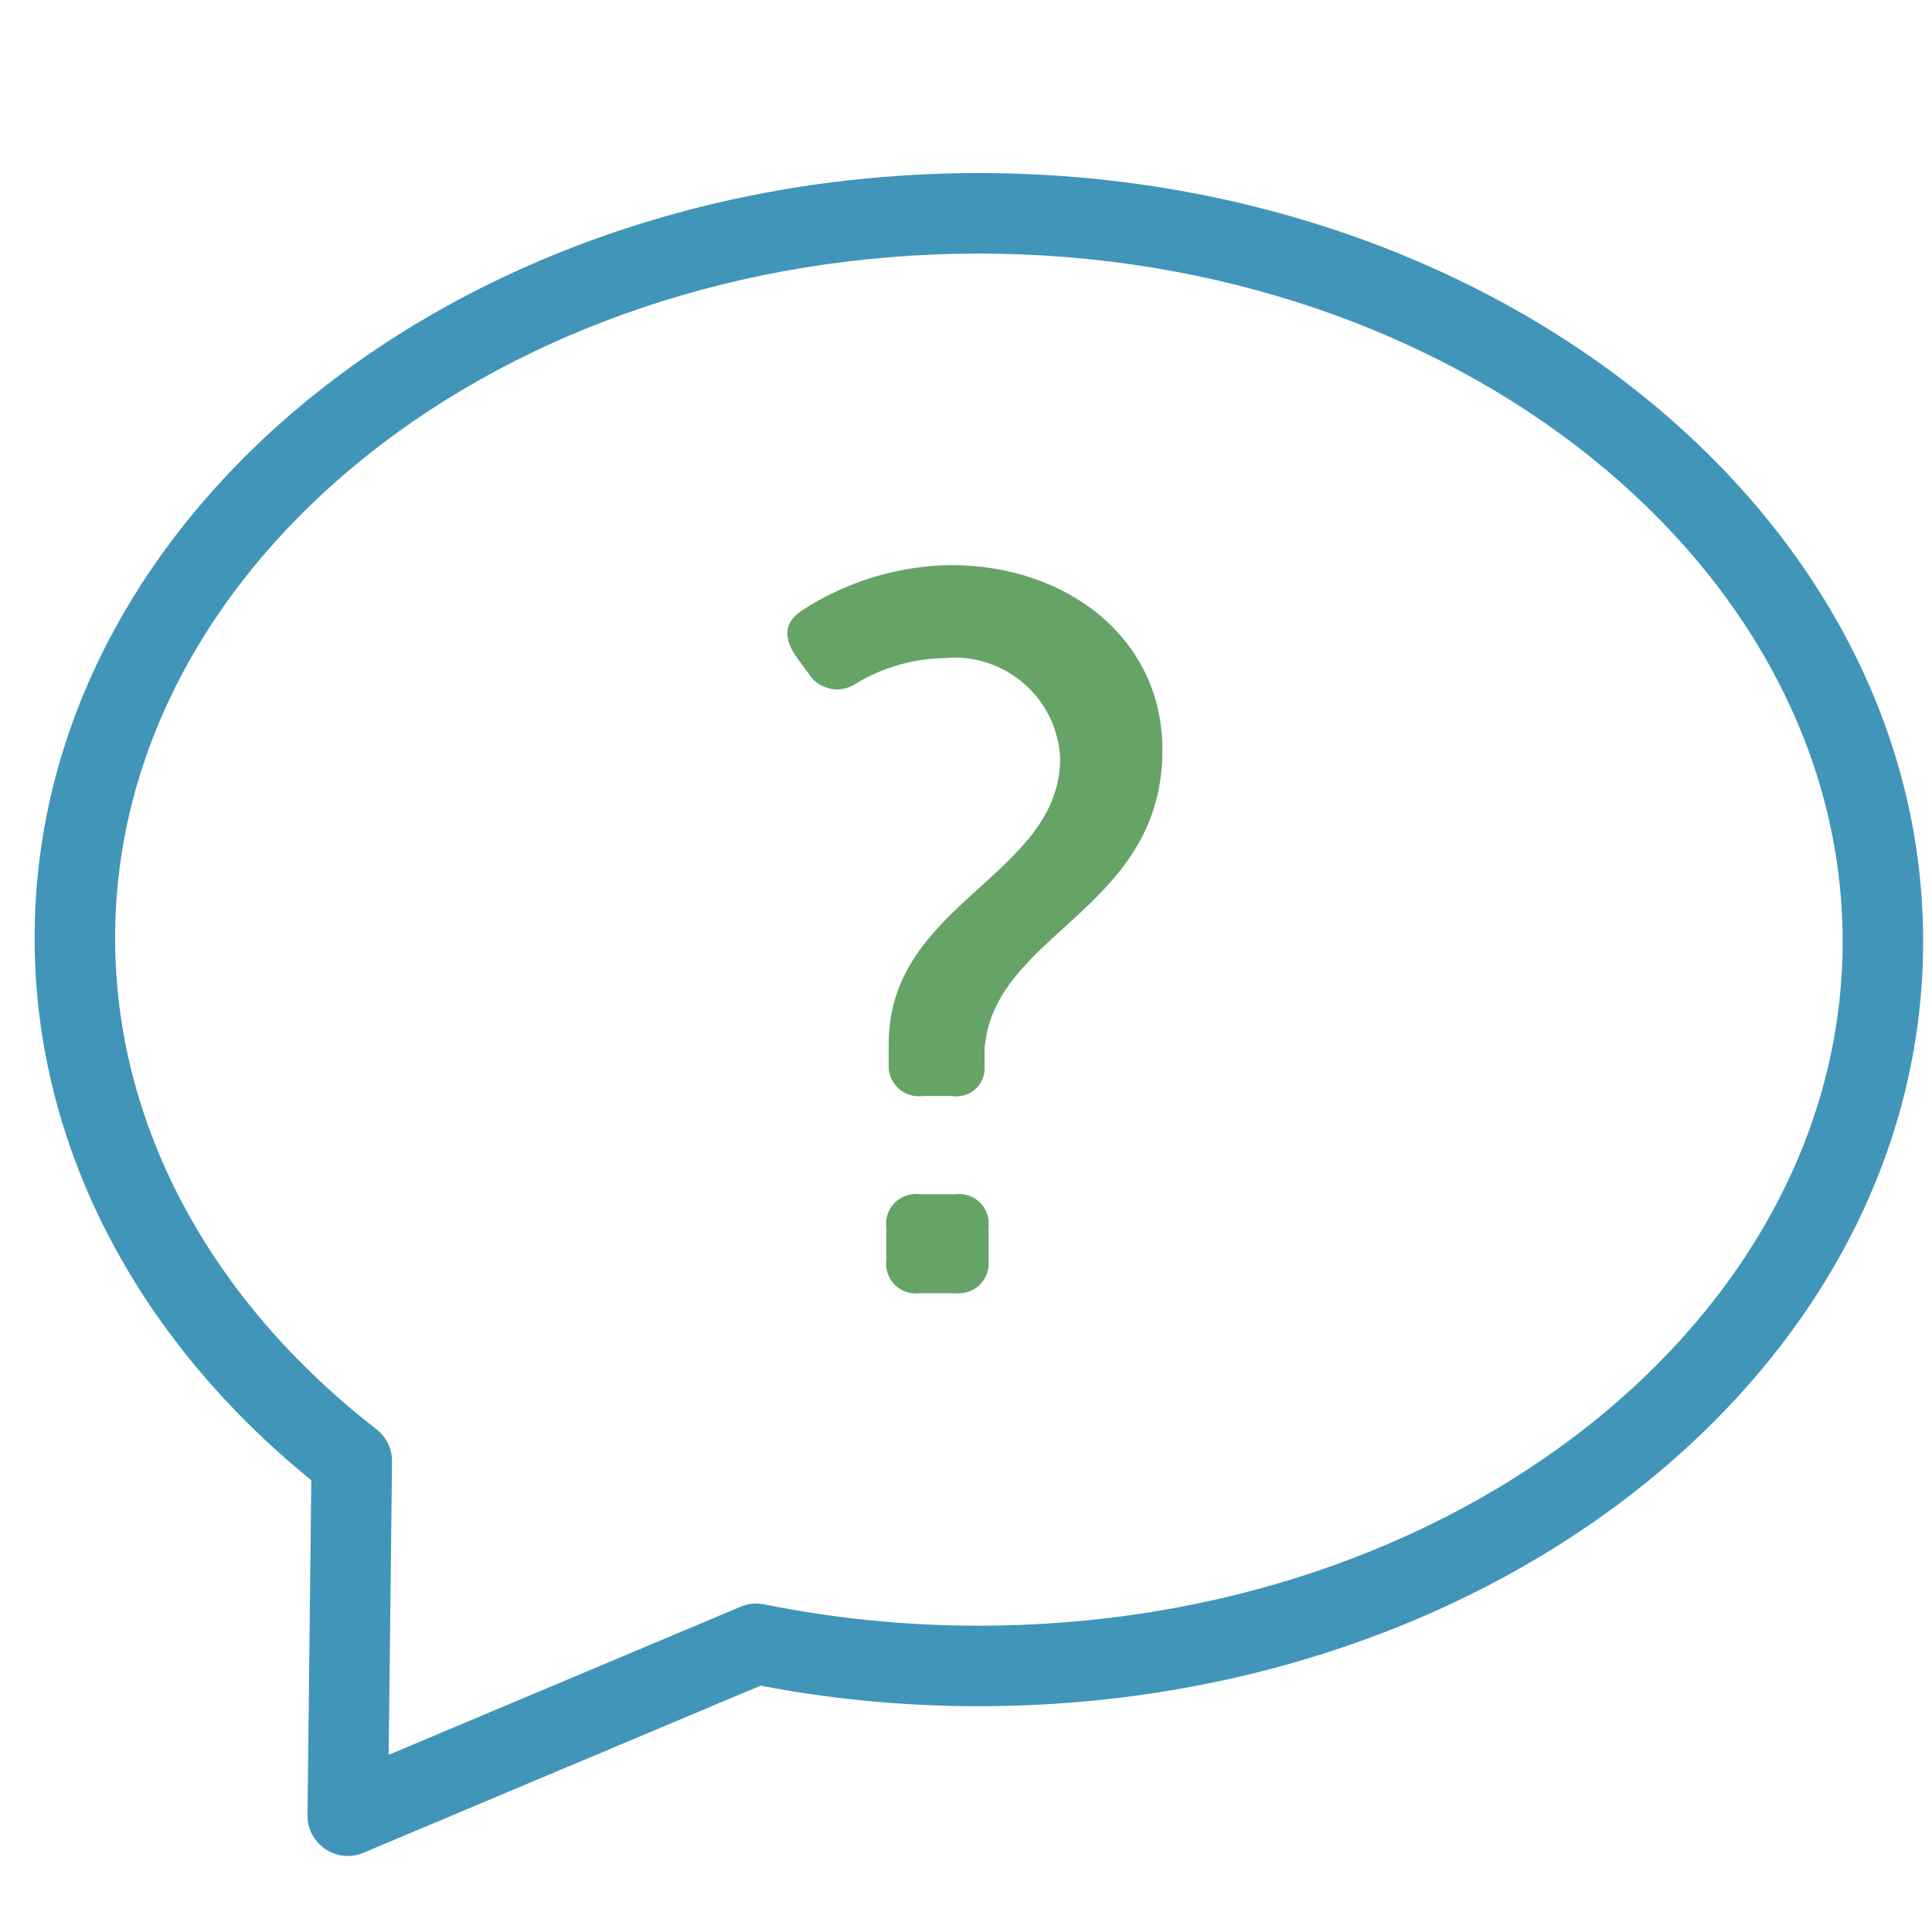
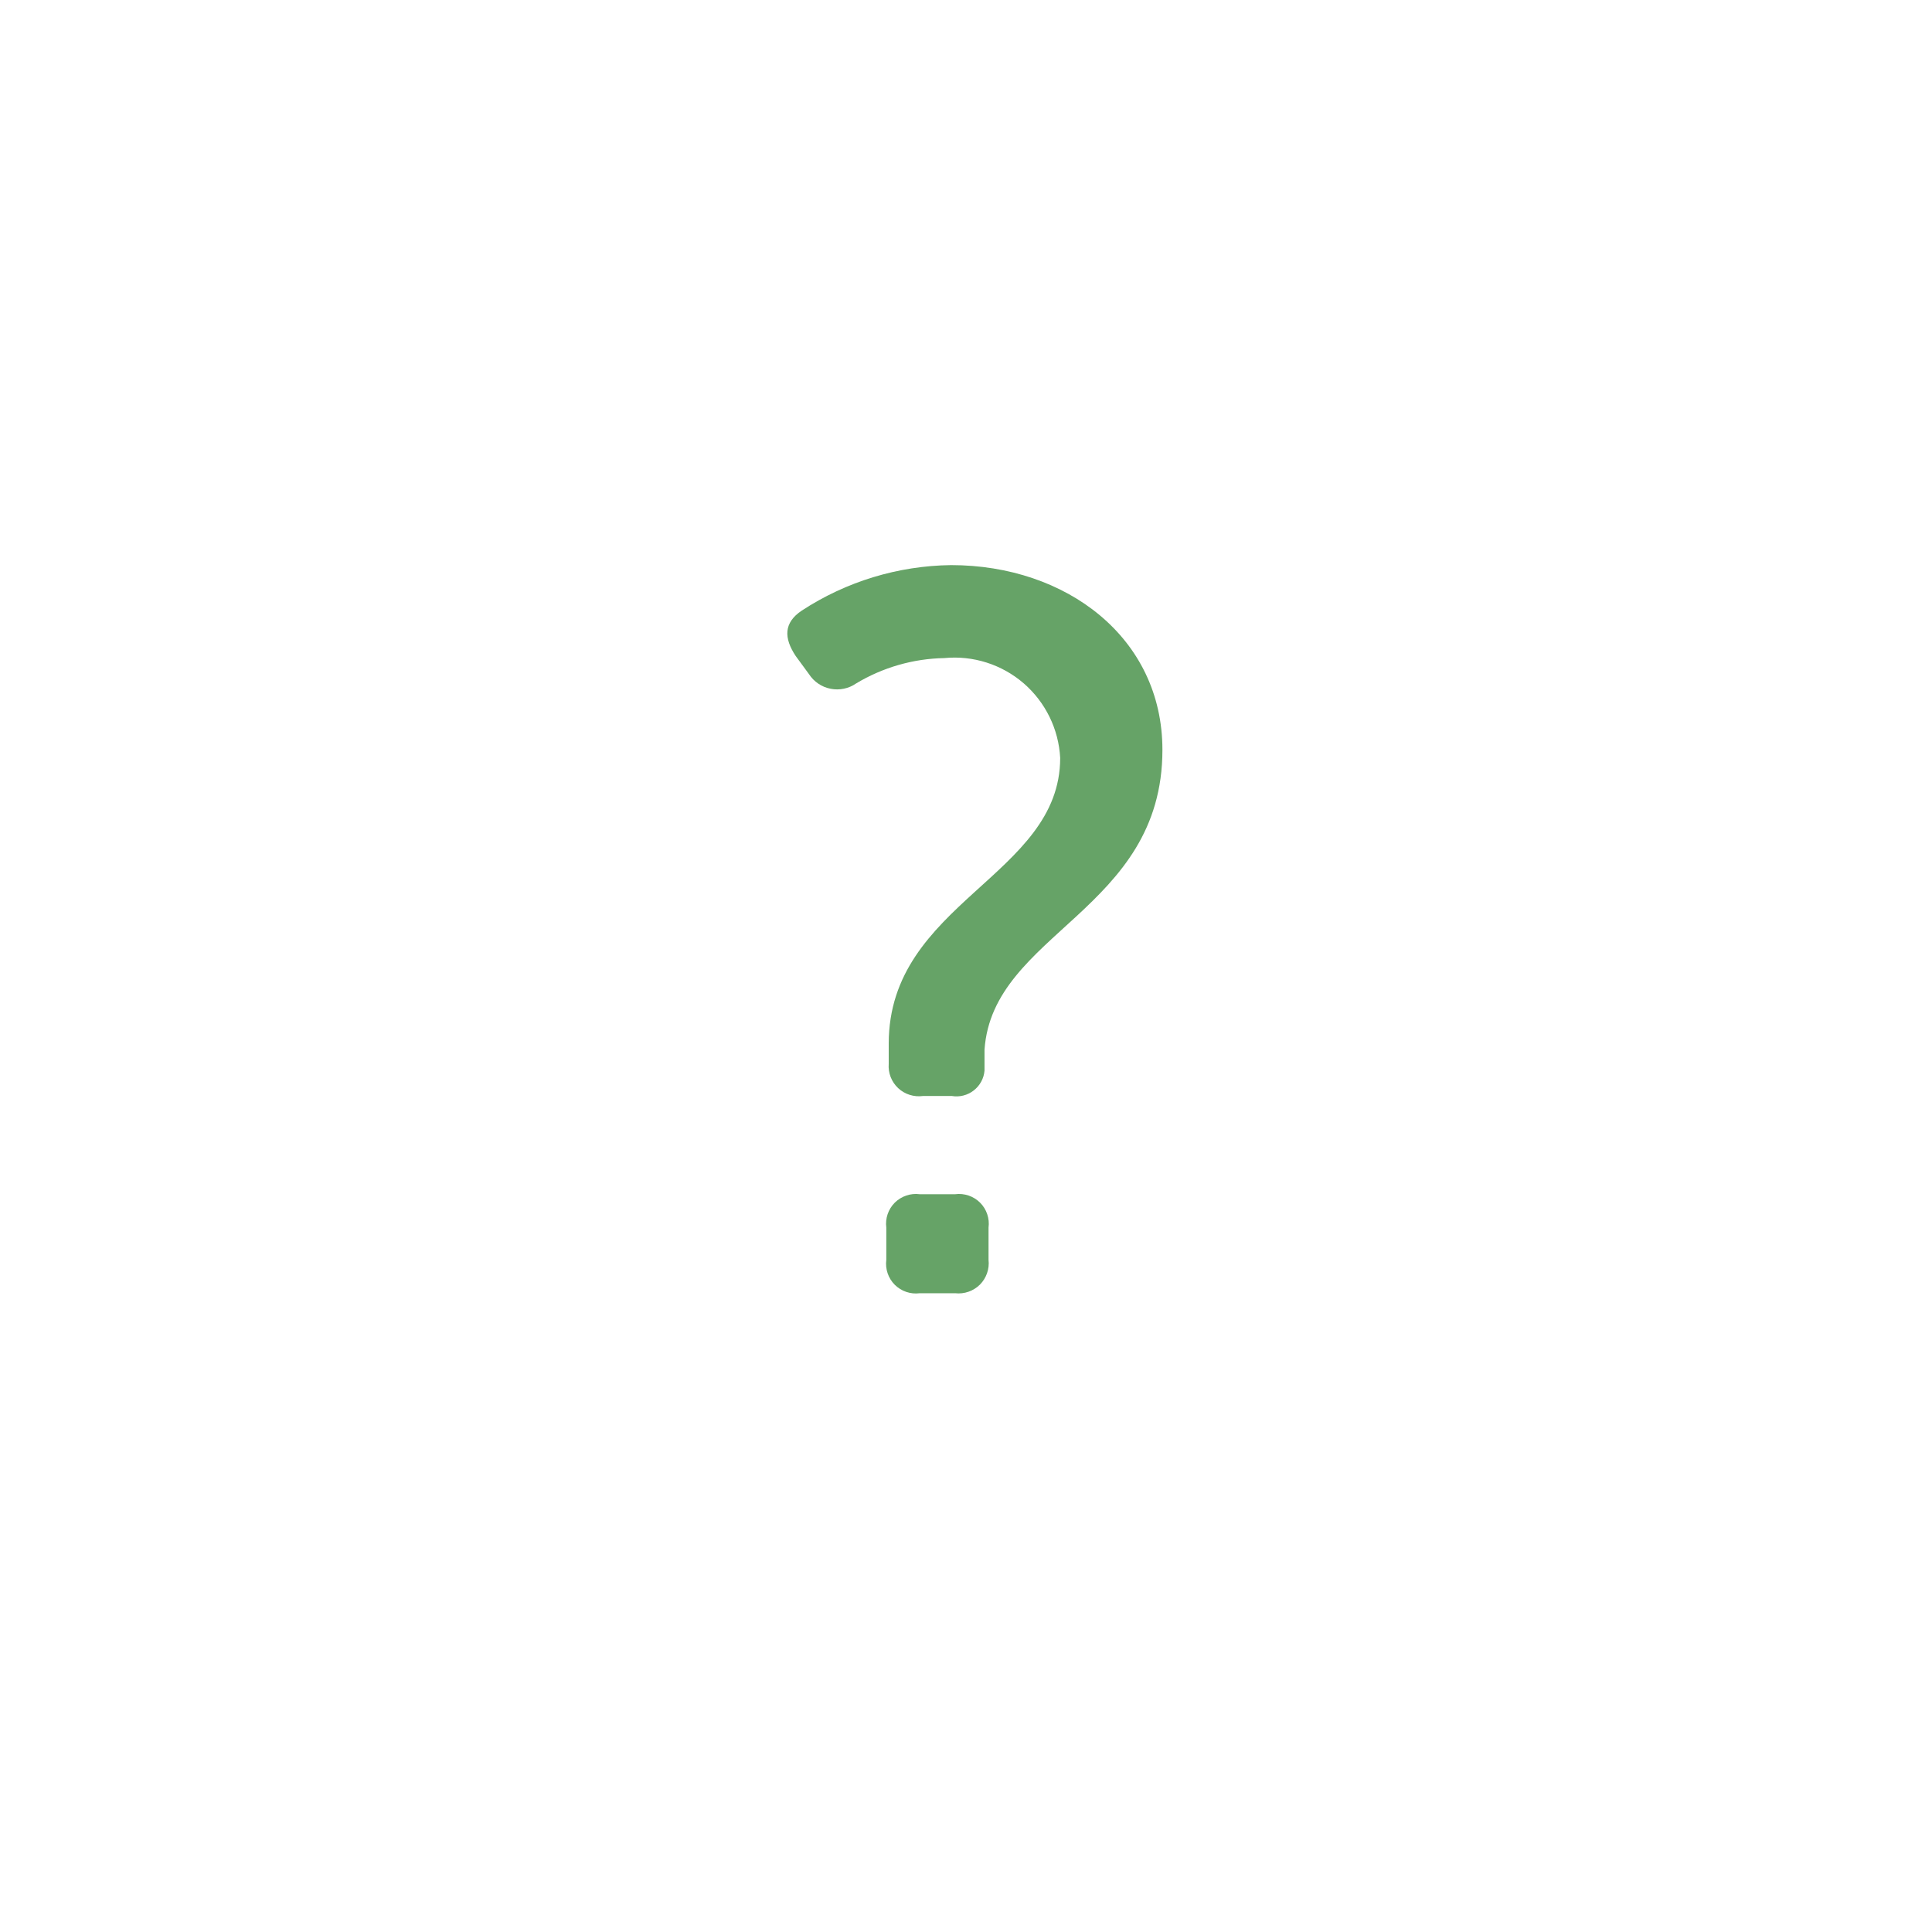
<svg xmlns="http://www.w3.org/2000/svg" width="24" height="24" viewBox="0 0 24 24" fill="none">
  <g clip-path="url(#clip0_1546_10436)">
-     <path d="M12.16 2.15C5.709 2.15 0.43 6.384 0.43 11.65L0.432 11.838C0.491 14.286 1.692 16.569 3.742 18.285L3.867 18.389L3.82 22.549L3.823 22.608C3.857 22.935 4.201 23.148 4.514 23.016L9.45 20.939L9.296 20.91C10.239 21.101 11.199 21.196 12.161 21.195C18.614 21.195 23.89 16.963 23.89 11.695C23.89 6.42 18.604 2.15 12.16 2.15ZM12.16 3.15C18.093 3.15 22.89 7.024 22.89 11.695C22.89 16.356 18.105 20.195 12.16 20.195C11.264 20.196 10.371 20.107 9.494 19.93L9.435 19.922C9.355 19.915 9.275 19.928 9.201 19.959L4.828 21.799L4.87 18.156C4.872 17.999 4.8 17.851 4.677 17.755C2.61 16.151 1.43 13.969 1.43 11.65C1.43 6.99 6.219 3.15 12.16 3.15Z" fill="#4195B9" />
    <path d="M11.04 13.215V12.965C11.04 11.21 13.17 10.885 13.17 9.415C13.151 9.057 12.987 8.722 12.715 8.487C12.443 8.253 12.087 8.14 11.73 8.175C11.344 8.182 10.966 8.291 10.635 8.49C10.543 8.554 10.428 8.578 10.318 8.556C10.208 8.535 10.111 8.469 10.05 8.375L9.885 8.15C9.735 7.925 9.735 7.735 9.96 7.585C10.512 7.224 11.156 7.028 11.815 7.02C13.245 7.02 14.44 7.92 14.44 9.315C14.44 11.315 12.33 11.585 12.23 13.04V13.3C12.222 13.397 12.173 13.486 12.096 13.546C12.019 13.606 11.921 13.631 11.825 13.615H11.465C11.353 13.63 11.239 13.594 11.157 13.517C11.074 13.439 11.031 13.328 11.04 13.215ZM11.01 15.25C10.995 15.136 11.034 15.021 11.115 14.94C11.197 14.859 11.311 14.82 11.425 14.835H11.865C11.979 14.82 12.094 14.859 12.175 14.94C12.256 15.021 12.295 15.136 12.28 15.25V15.65C12.293 15.764 12.253 15.877 12.173 15.958C12.092 16.038 11.979 16.078 11.865 16.065H11.425C11.311 16.08 11.197 16.041 11.115 15.96C11.034 15.879 10.995 15.764 11.01 15.65V15.25Z" fill="#66A367" />
  </g>
  <defs>
    <clipPath id="clip0_1546_10436">
      <rect width="24" height="24" fill="white" />
    </clipPath>
  </defs>
</svg>